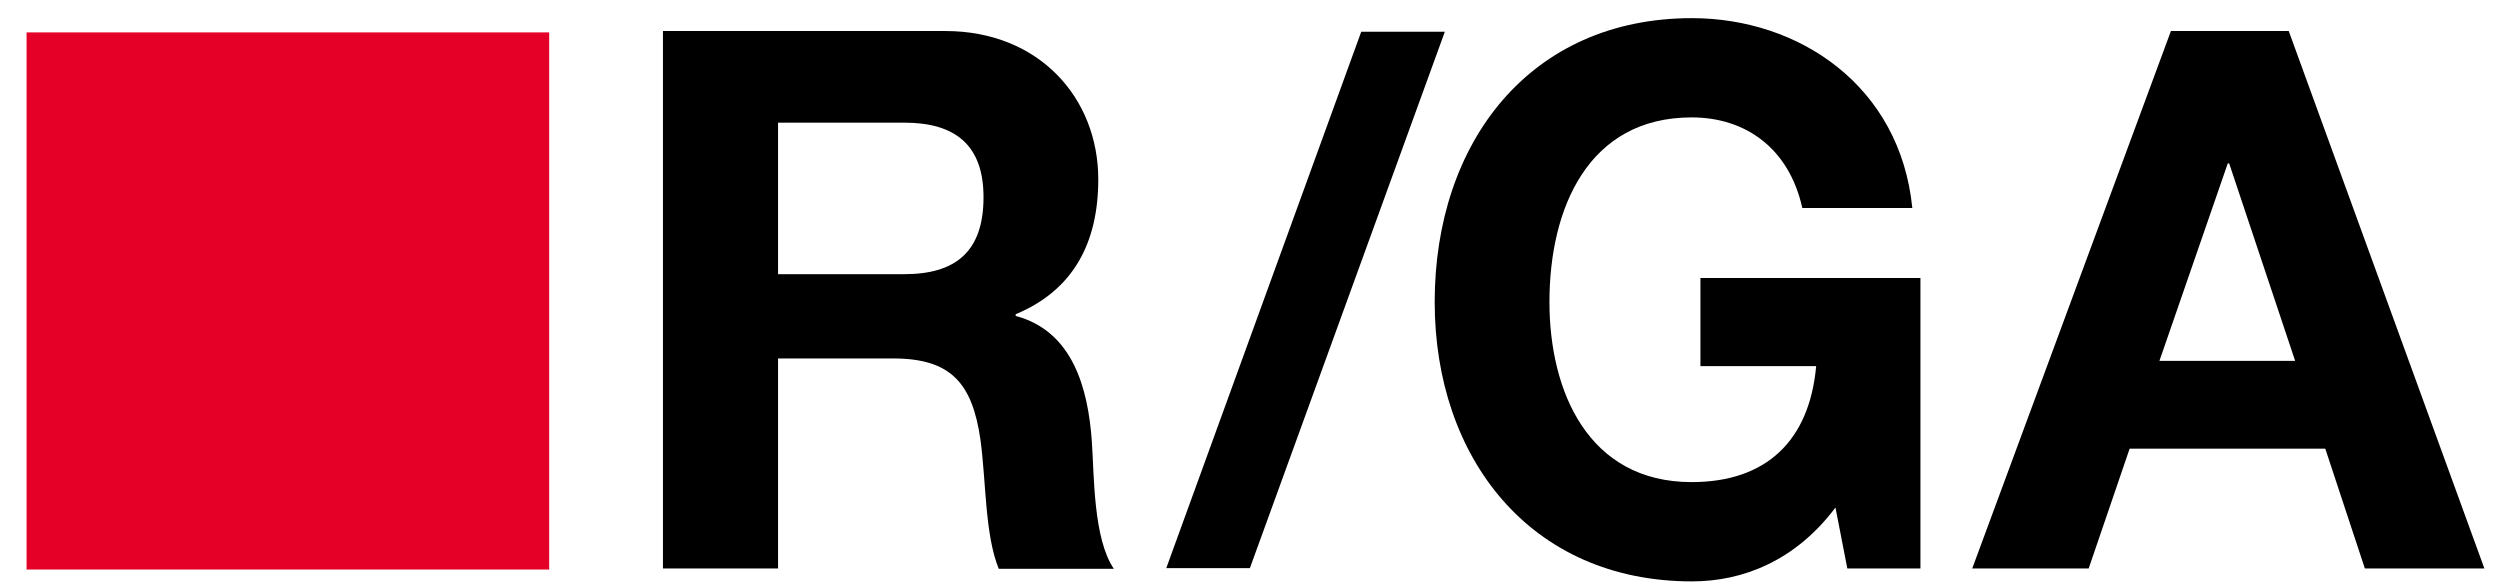
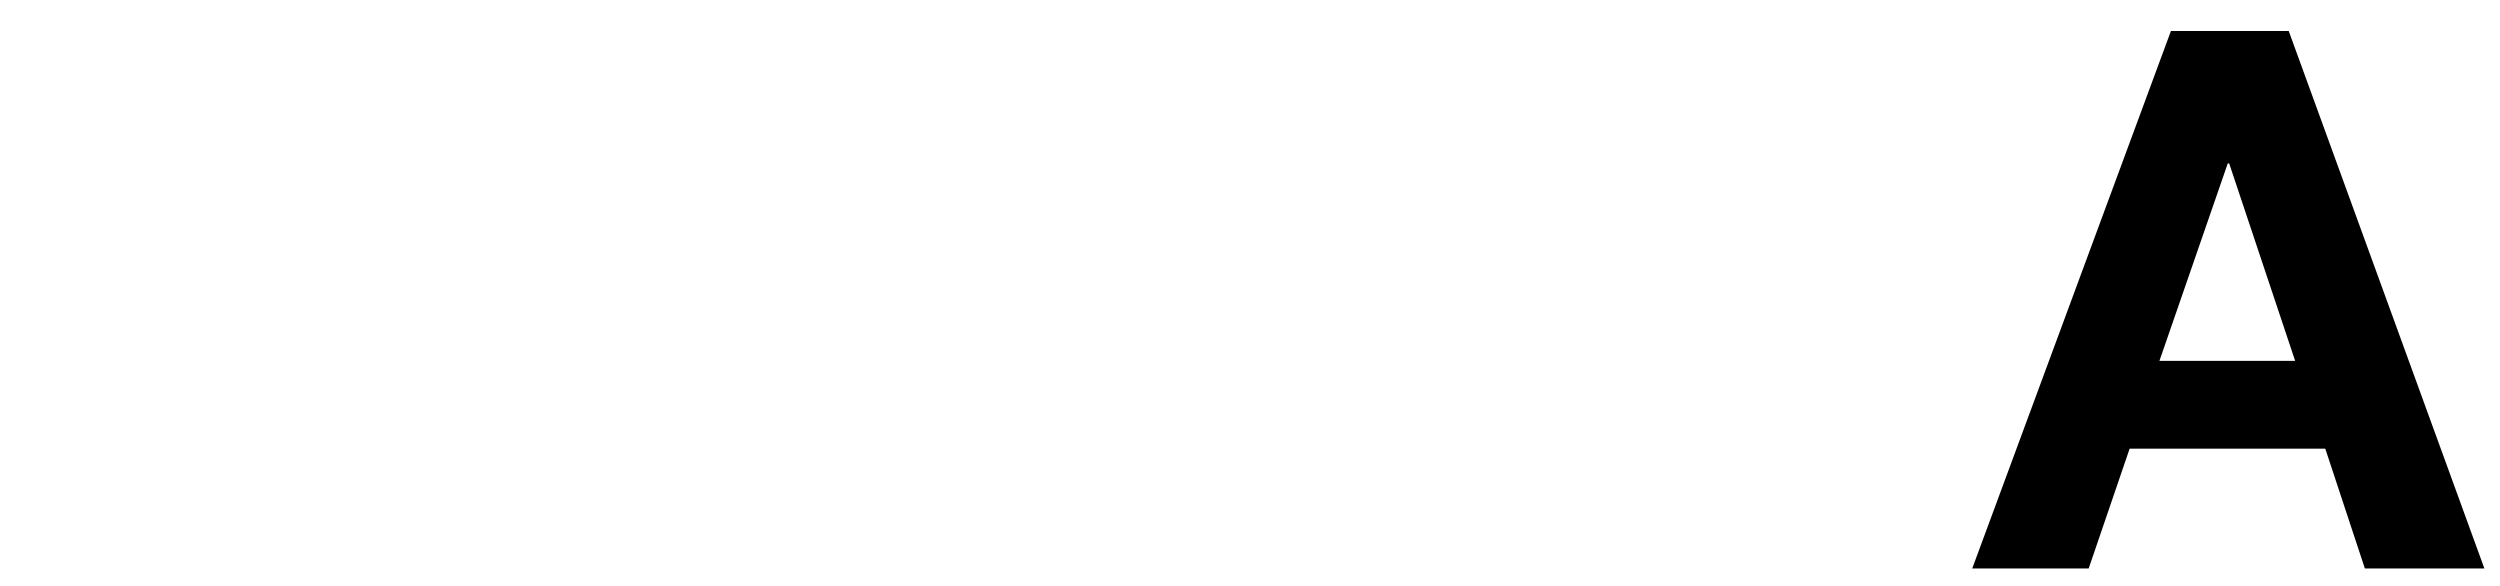
<svg xmlns="http://www.w3.org/2000/svg" width="81" height="19" viewBox="0 0 81 19" fill="none">
  <g id="Logo">
-     <path id="Vector" d="M17.794 1.05H0.861V18.453H17.794V1.05Z" fill="#E40026" />
-     <path id="Vector_2" d="M59.469 16.444L59.853 18.419H62.222V9.007H55.094V11.862H58.844C58.625 14.277 57.232 15.62 54.809 15.62C51.463 15.62 50.202 12.686 50.202 9.786C50.202 6.739 51.463 3.804 54.809 3.804C56.563 3.804 57.967 4.809 58.395 6.739H61.959C61.564 2.777 58.285 0.588 54.819 0.588C49.566 0.588 46.484 4.617 46.484 9.786C46.484 14.819 49.566 18.837 54.819 18.837C56.453 18.837 58.164 18.182 59.469 16.444Z" fill="black" />
    <path id="Vector_3" d="M72.18 5.294H72.225L74.363 11.693H69.965L72.18 5.294ZM70.338 1.005L63.9 18.419H67.673L69 14.537H75.339L76.622 18.419H80.494L74.155 1.005H70.338Z" fill="black" />
-     <path id="Vector_4" d="M44.104 1.028L37.787 18.408H40.496L46.813 1.028H44.104Z" fill="black" />
-     <path id="Vector_5" d="M31.866 6.389C31.866 8.149 30.967 8.883 29.3 8.883H25.209V3.974H29.3C30.956 3.974 31.866 4.707 31.866 6.389ZM35.584 5.813C35.584 3.172 33.665 1.005 30.627 1.005H21.48V18.419H25.209V11.614H28.938C30.814 11.614 31.504 12.415 31.768 14.255C31.954 15.643 31.91 17.325 32.36 18.43H36.089C35.42 17.449 35.453 15.406 35.376 14.311C35.255 12.551 34.74 10.722 32.908 10.237V10.181C34.784 9.402 35.584 7.856 35.584 5.813Z" fill="black" />
  </g>
</svg>